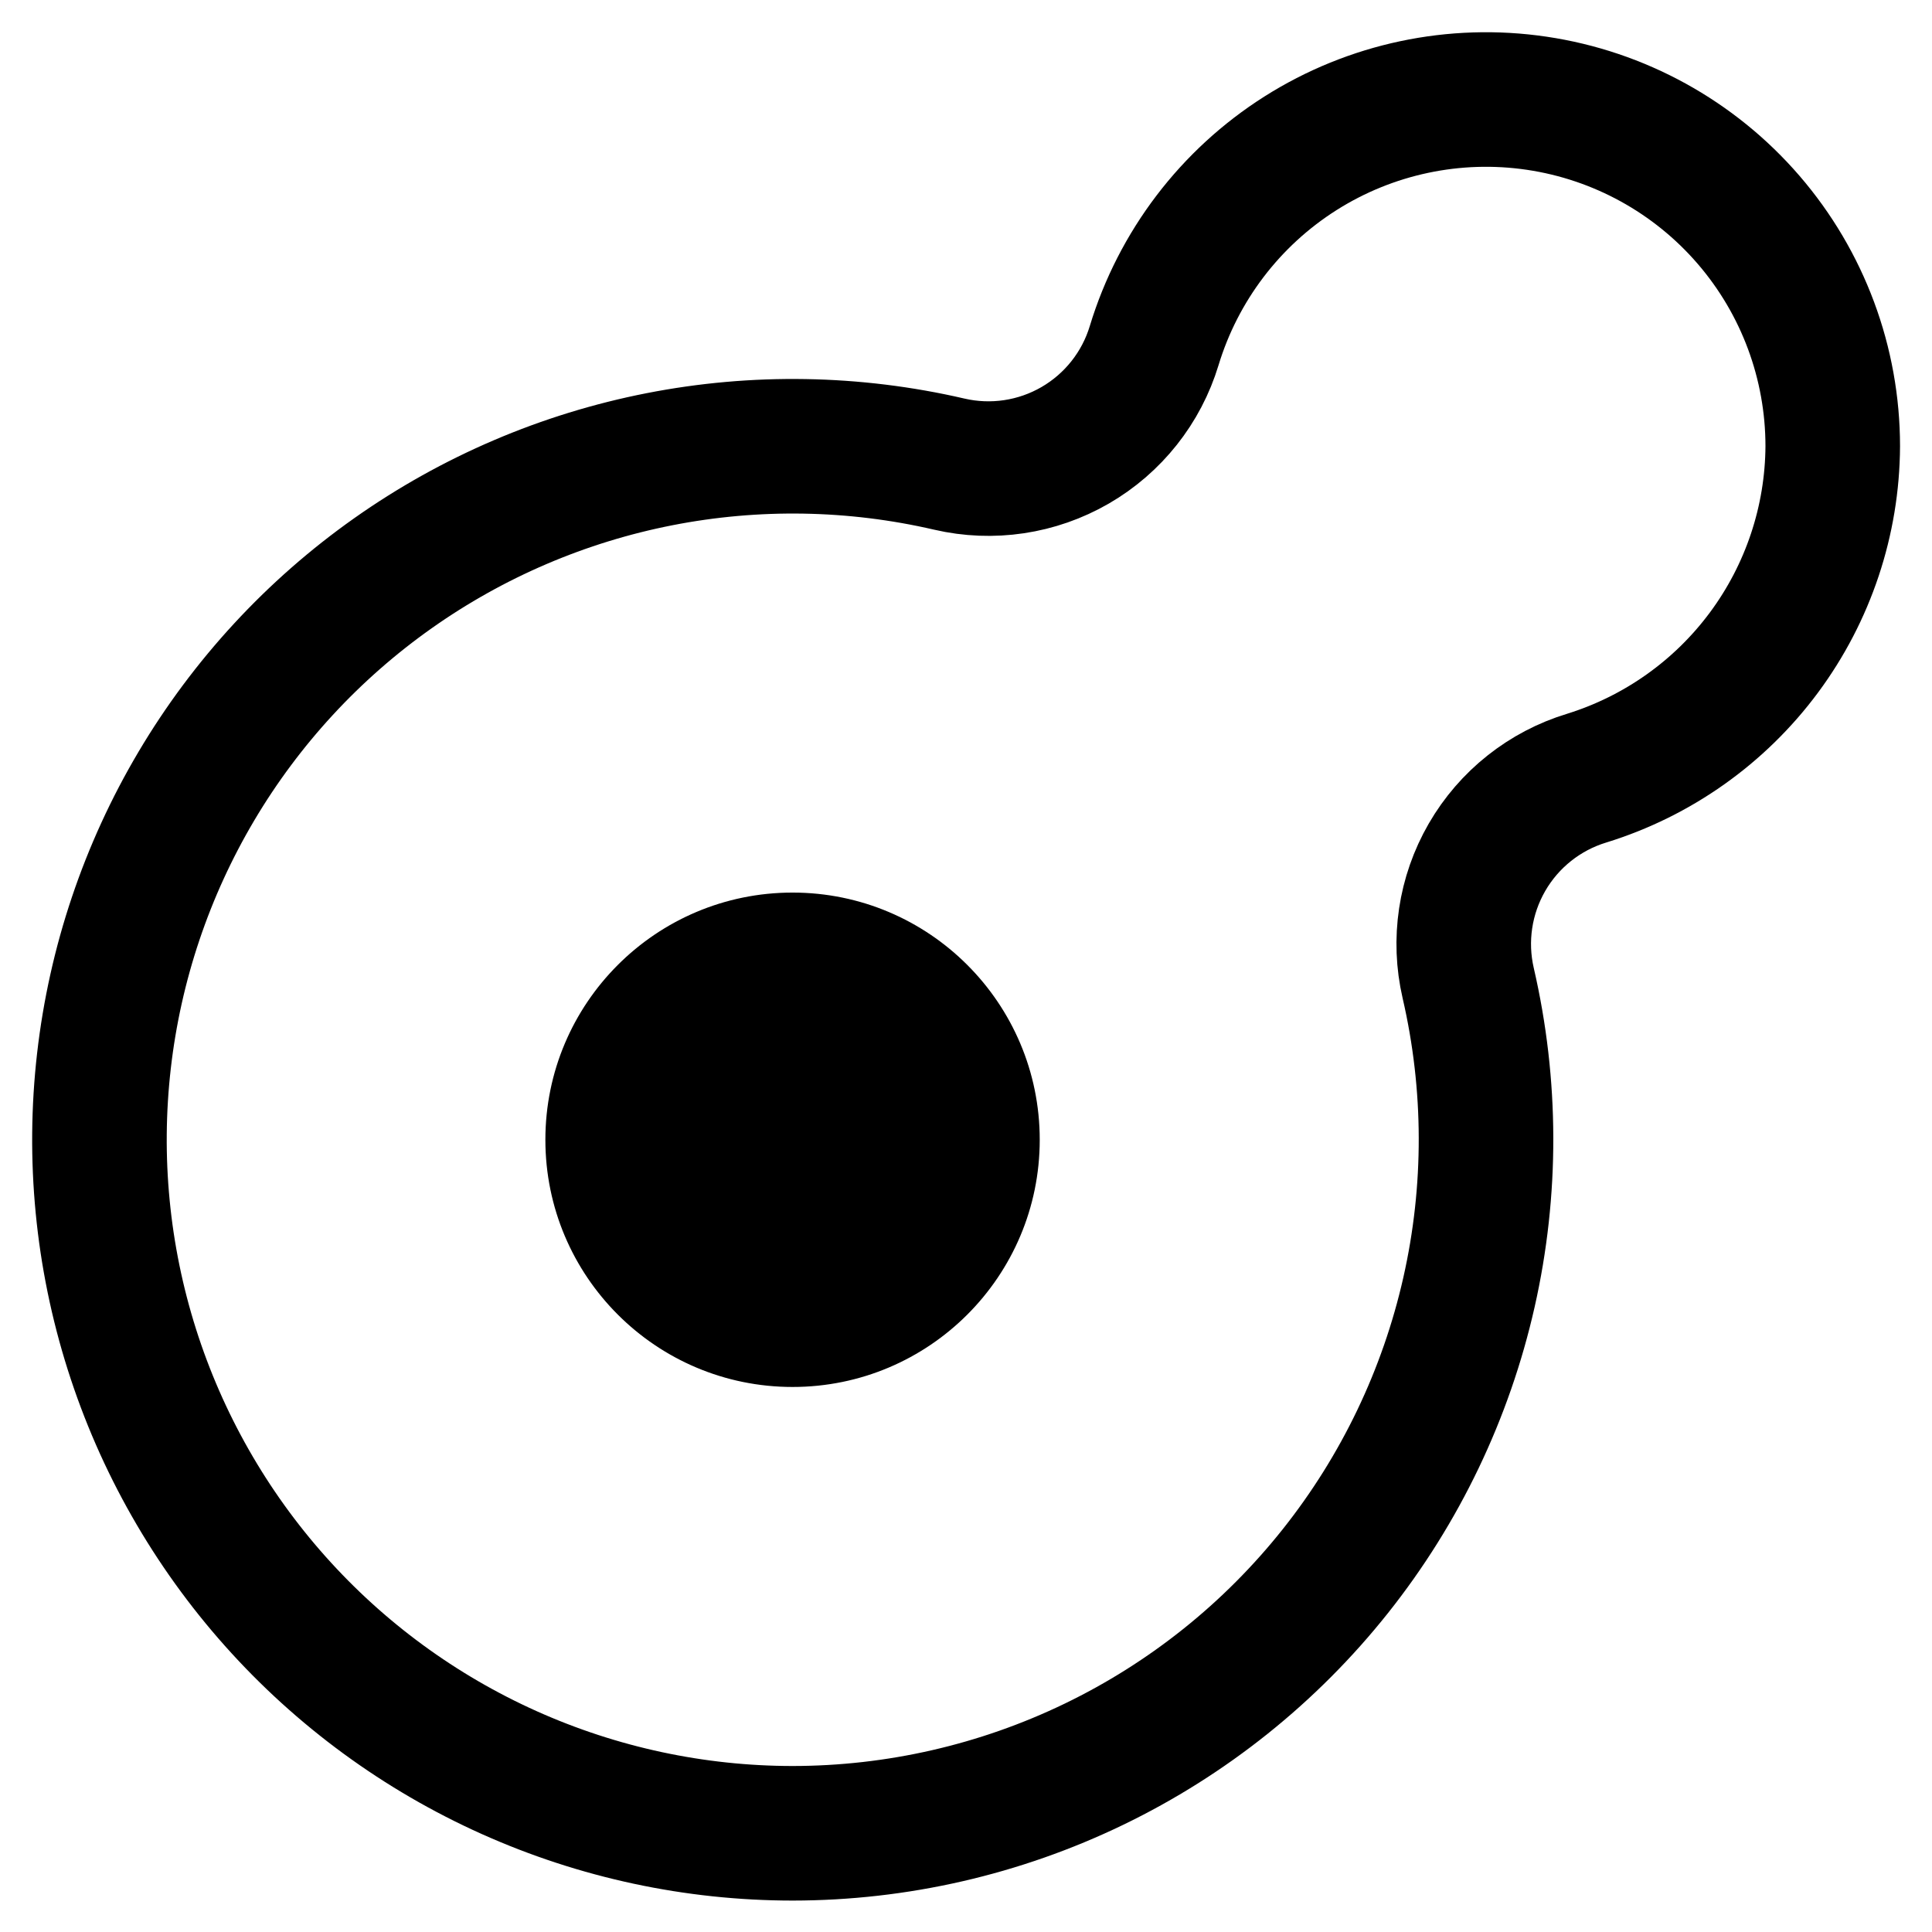
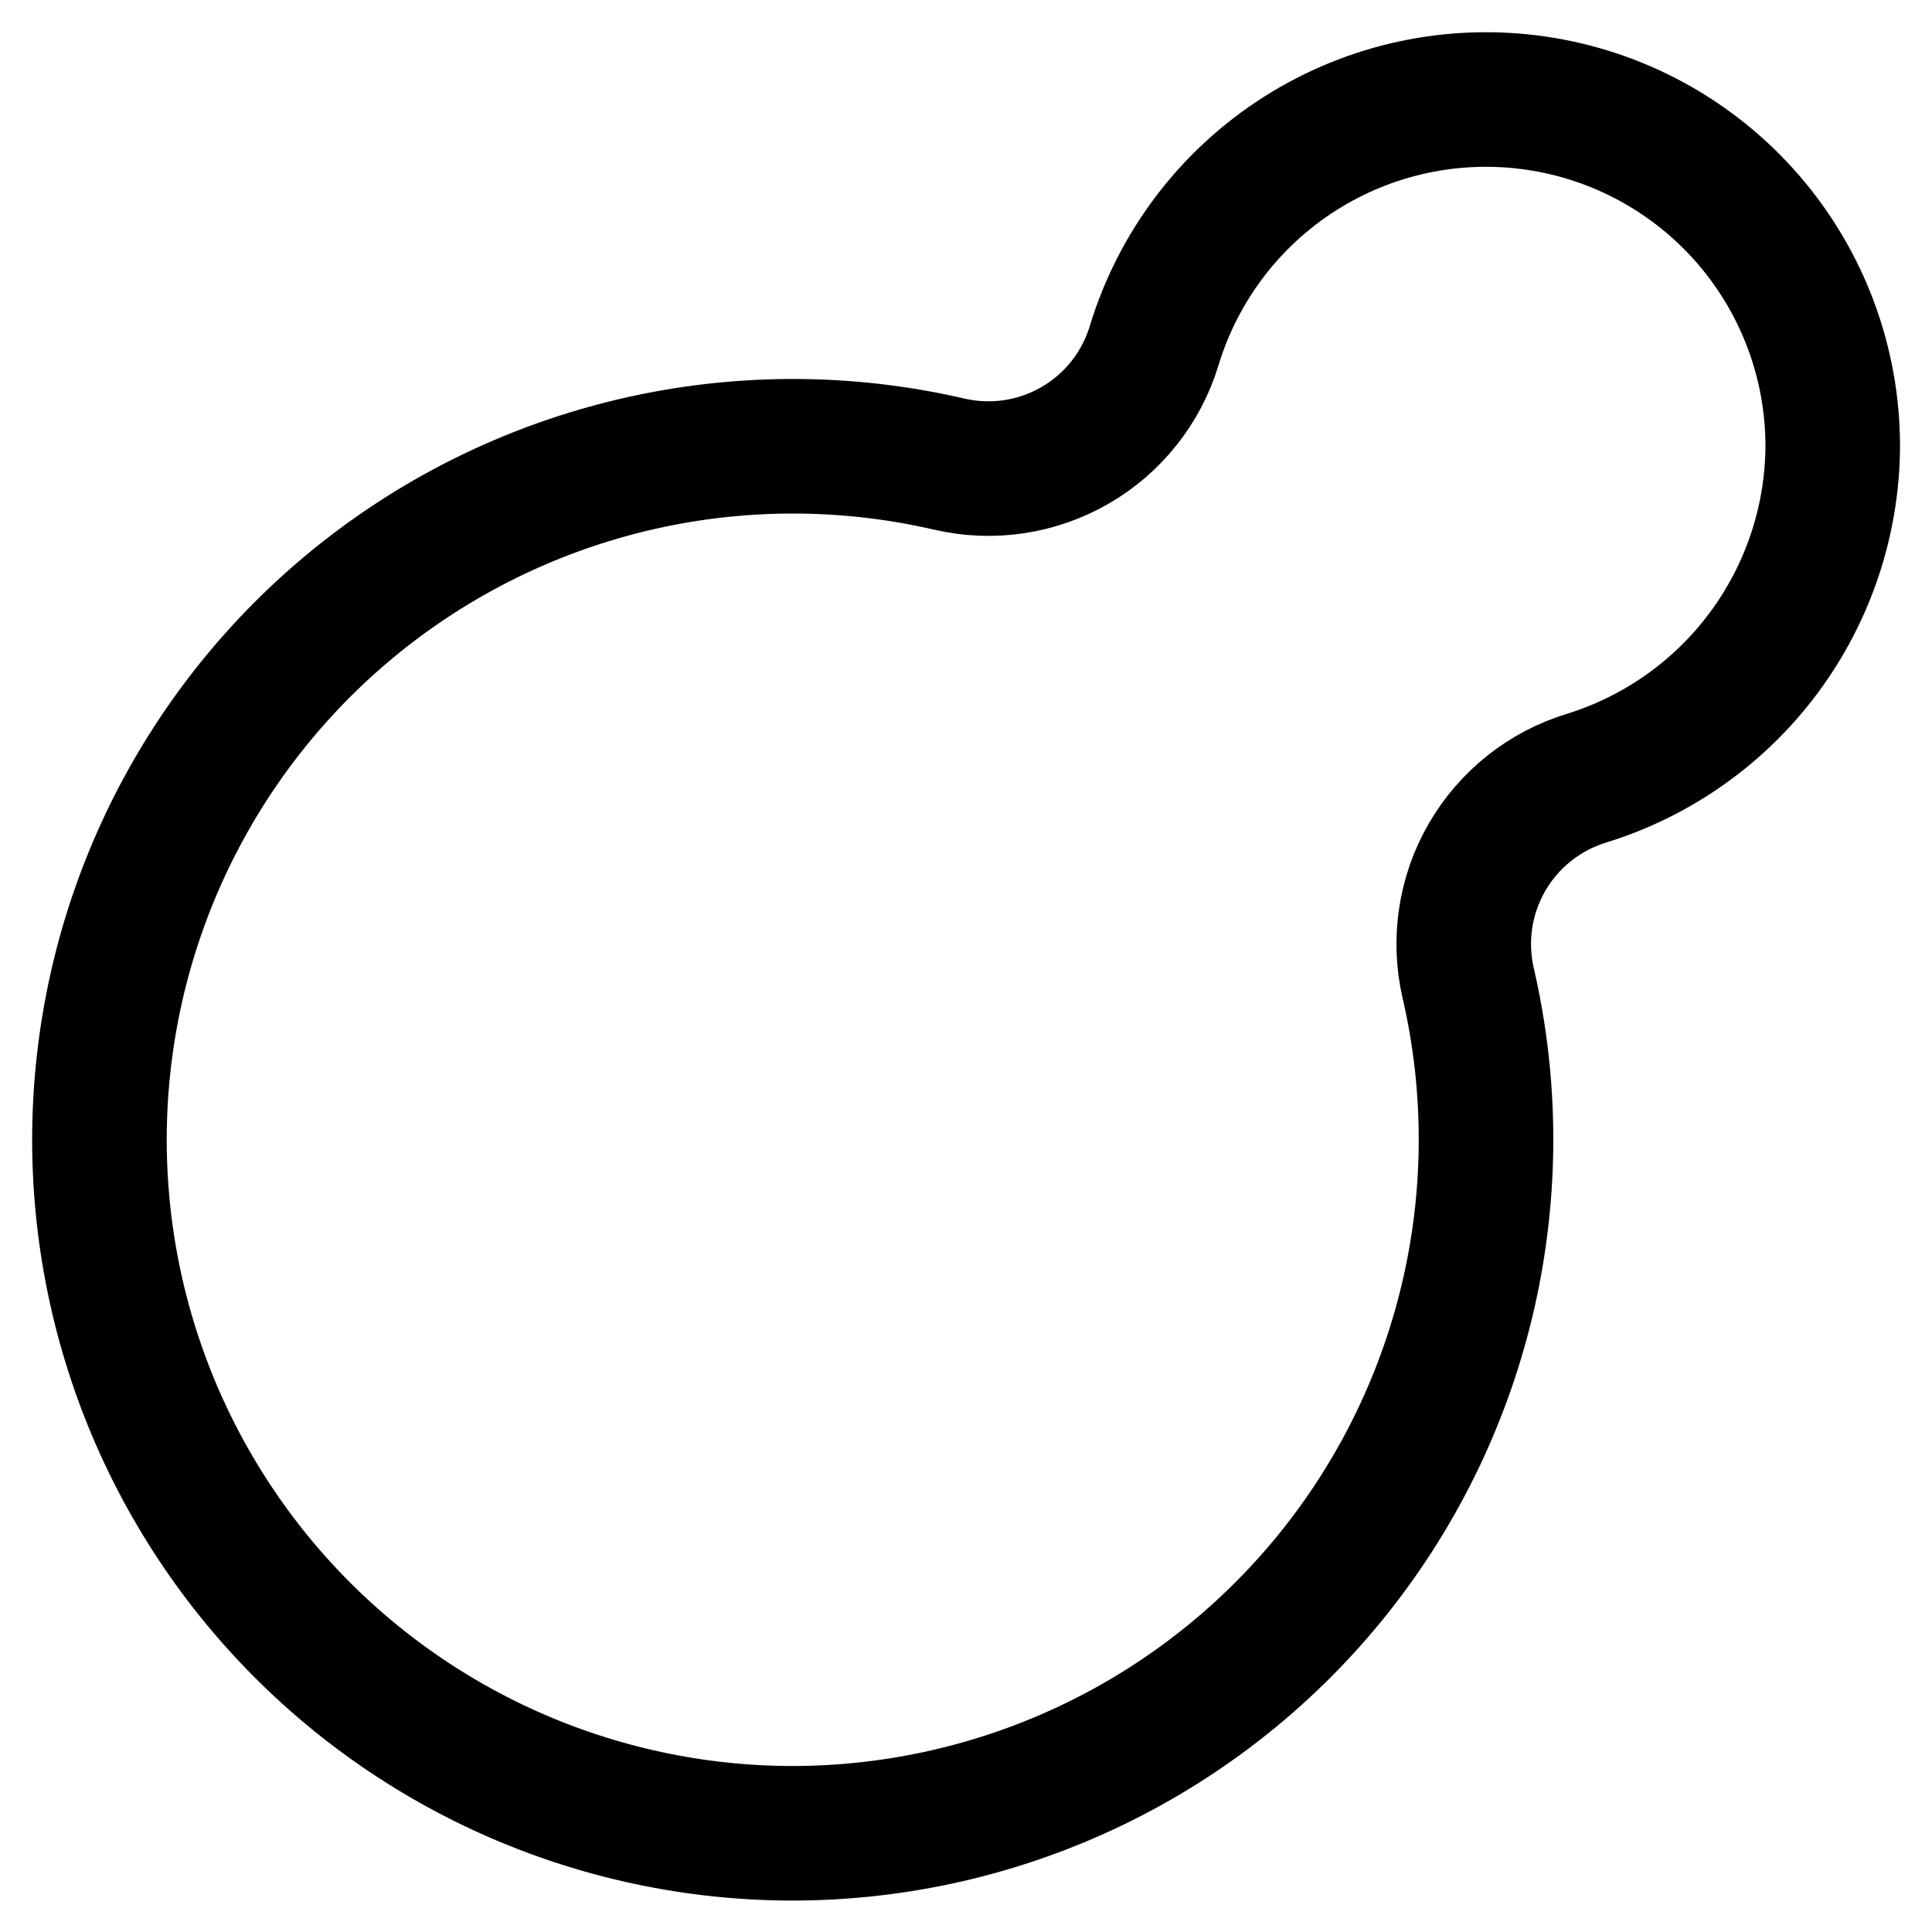
<svg xmlns="http://www.w3.org/2000/svg" width="24px" height="24px" viewBox="0 0 1000 1005" fill="none">
  <path d="M409.776 953.652C358.959 953.626 308.72 942.863 262.352 922.067C215.983 901.271 174.532 870.912 140.713 832.979C106.893 795.046 81.47 750.394 66.108 701.951C50.746 653.507 45.792 602.364 51.571 551.872C57.349 501.381 73.73 452.68 99.64 408.96C125.55 365.241 160.404 327.489 201.919 298.179C243.434 268.869 290.673 248.662 340.54 238.882C390.408 229.101 441.78 229.968 491.289 241.426C513.56 246.596 536.963 243.105 556.756 231.66C576.548 220.215 591.249 201.672 597.879 179.79C610.435 138.397 637.445 102.895 673.986 79.752C710.527 56.61 754.166 47.37 796.95 53.714C839.734 60.059 878.814 81.567 907.068 114.319C935.321 147.07 950.866 188.884 950.87 232.139C950.657 270.788 938.132 308.363 915.113 339.408C892.093 370.453 859.779 393.353 822.86 404.782C800.992 411.43 782.463 426.136 771.023 445.925C759.582 465.714 756.083 489.11 761.233 511.381C773.463 564.281 773.602 619.26 761.641 672.221C749.679 725.183 725.924 774.764 692.145 817.272C658.366 859.779 615.433 894.118 566.544 917.731C517.655 941.344 464.069 953.622 409.776 953.652Z" stroke-width="70" stroke-miterlimit="10" />
-   <path d="M409.777 720.982C480.513 720.982 537.856 663.635 537.856 592.894C537.856 522.153 480.513 464.806 409.777 464.806C339.041 464.806 281.698 522.153 281.698 592.894C281.698 663.635 339.041 720.982 409.777 720.982Z" />
  <style>
    path {
      stroke: #000;
    }
    path:nth-child(2) {
      fill: #000;
    }
    @media (prefers-color-scheme: dark) {
      path {
        stroke: #fff;
      }
      path:nth-child(2) {
        fill: #fff;
      }
    }
  </style>
</svg>